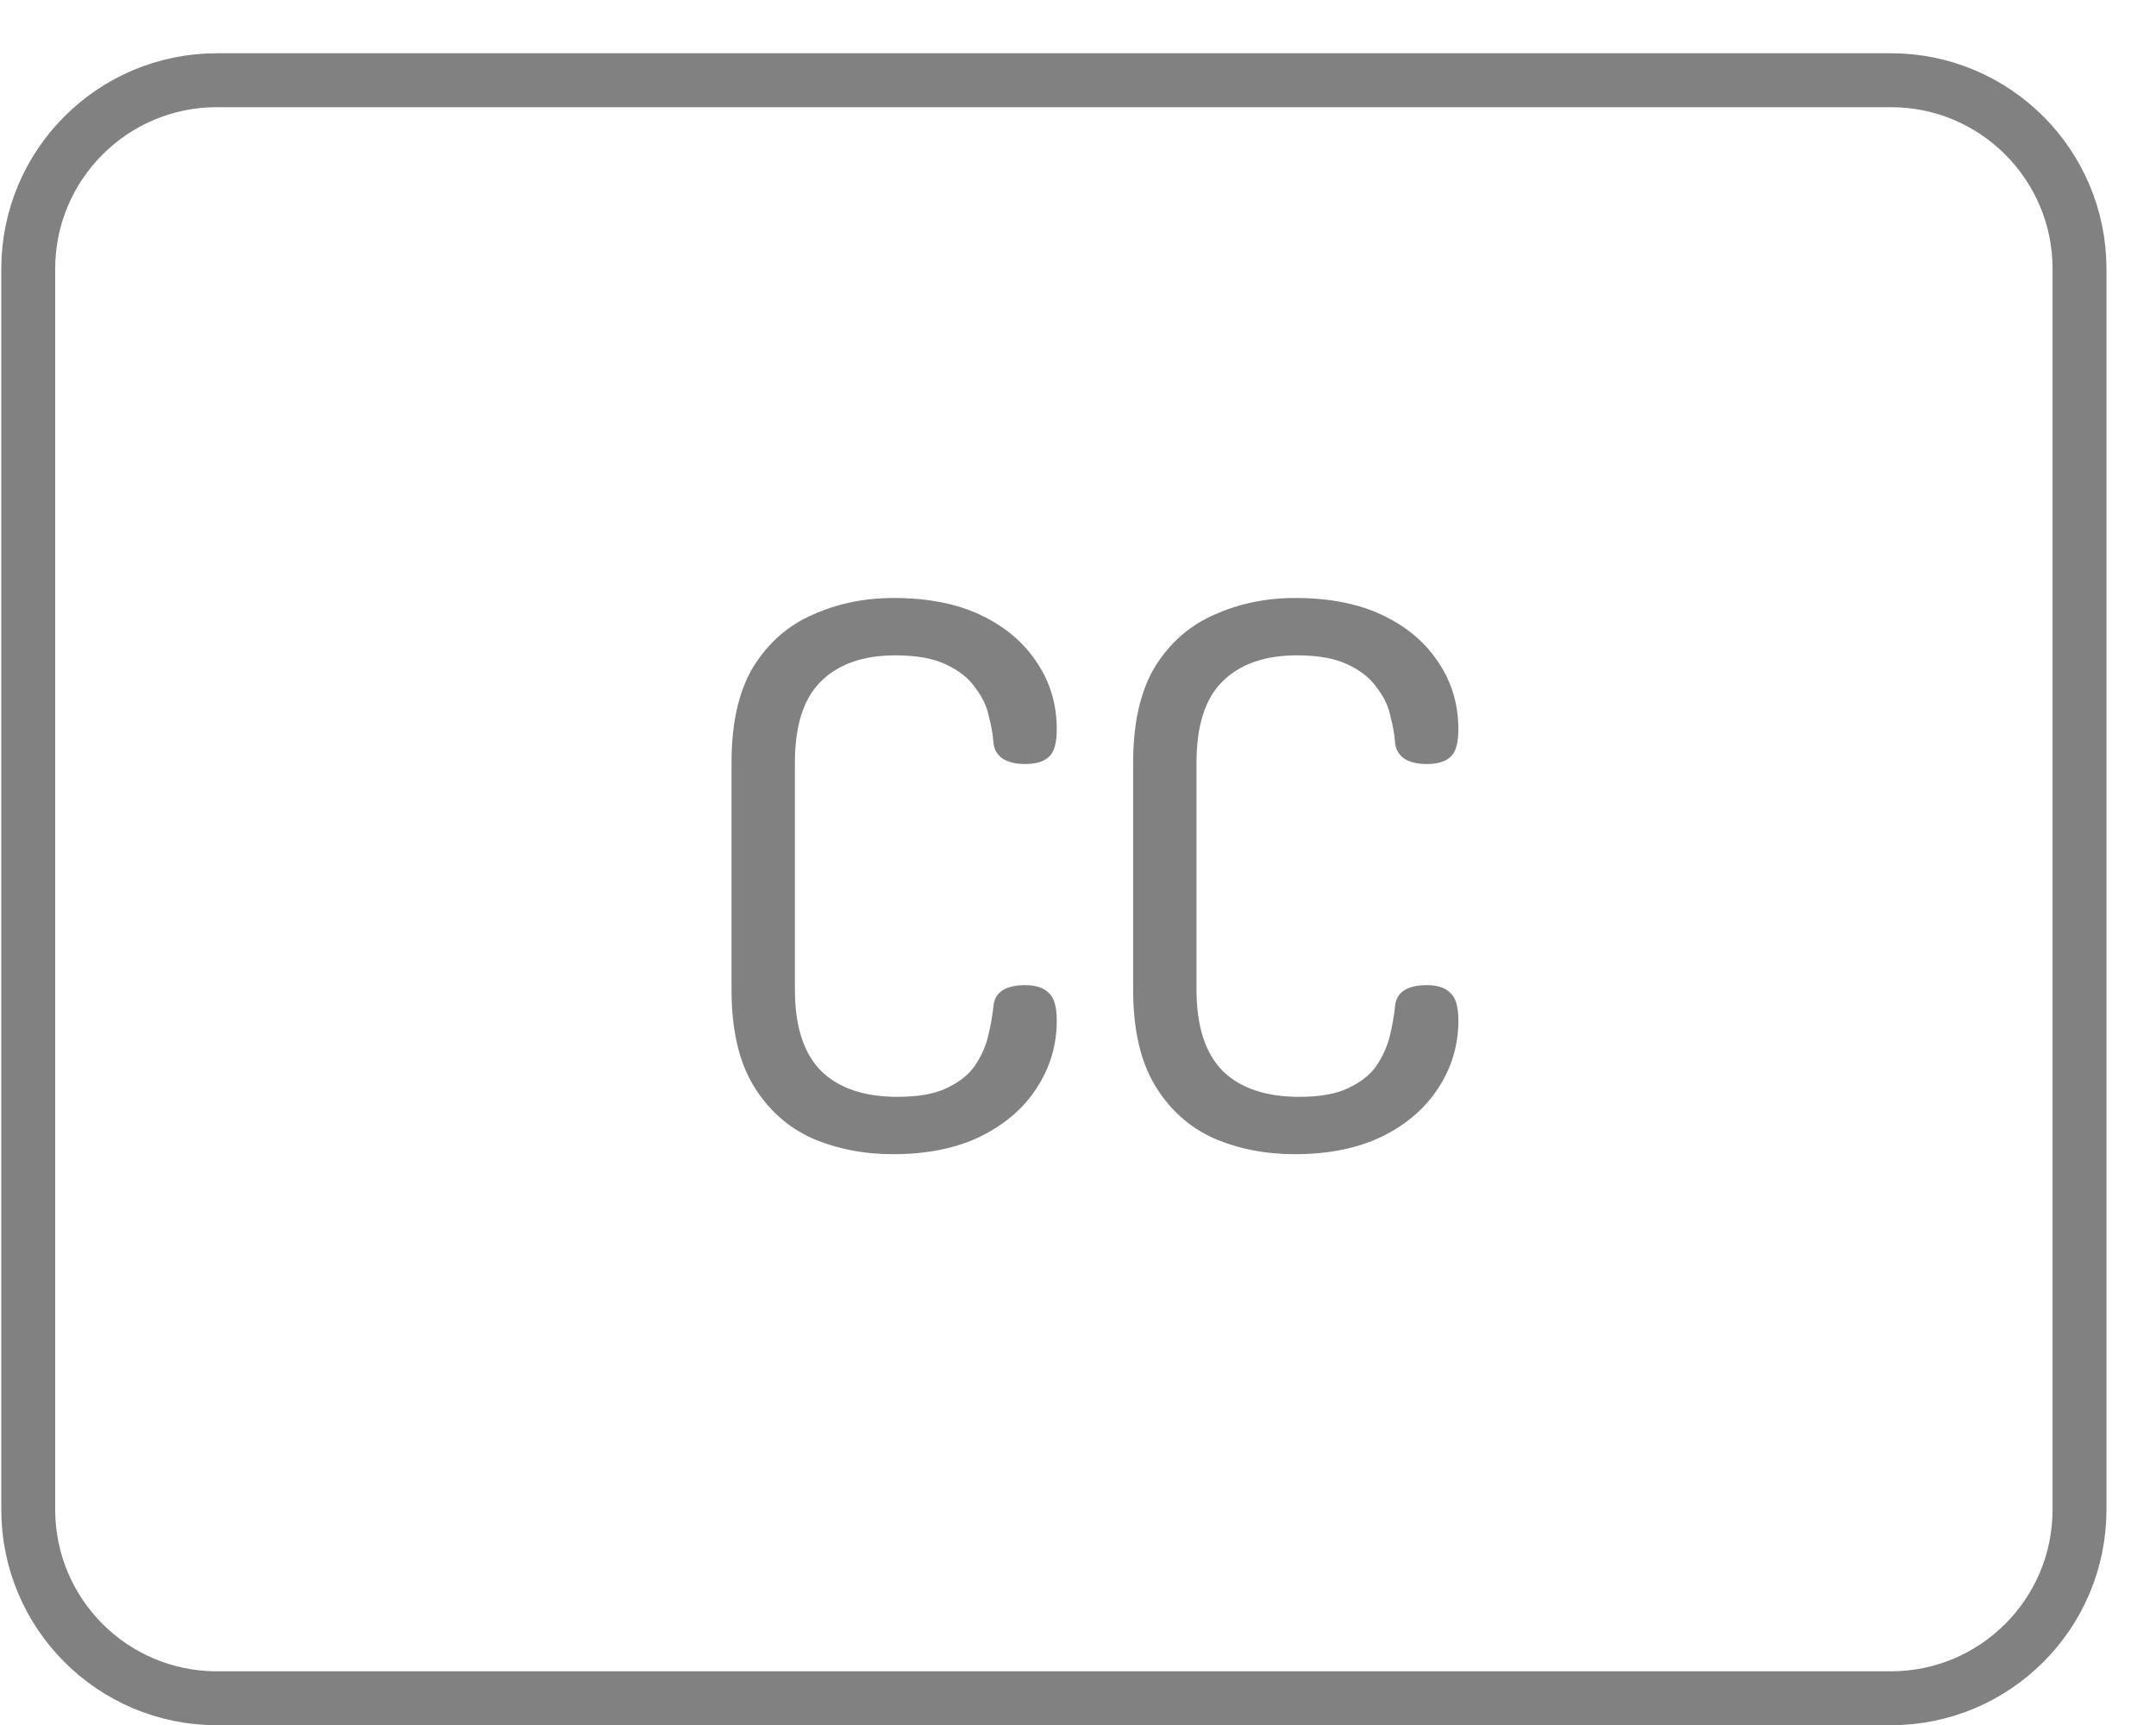
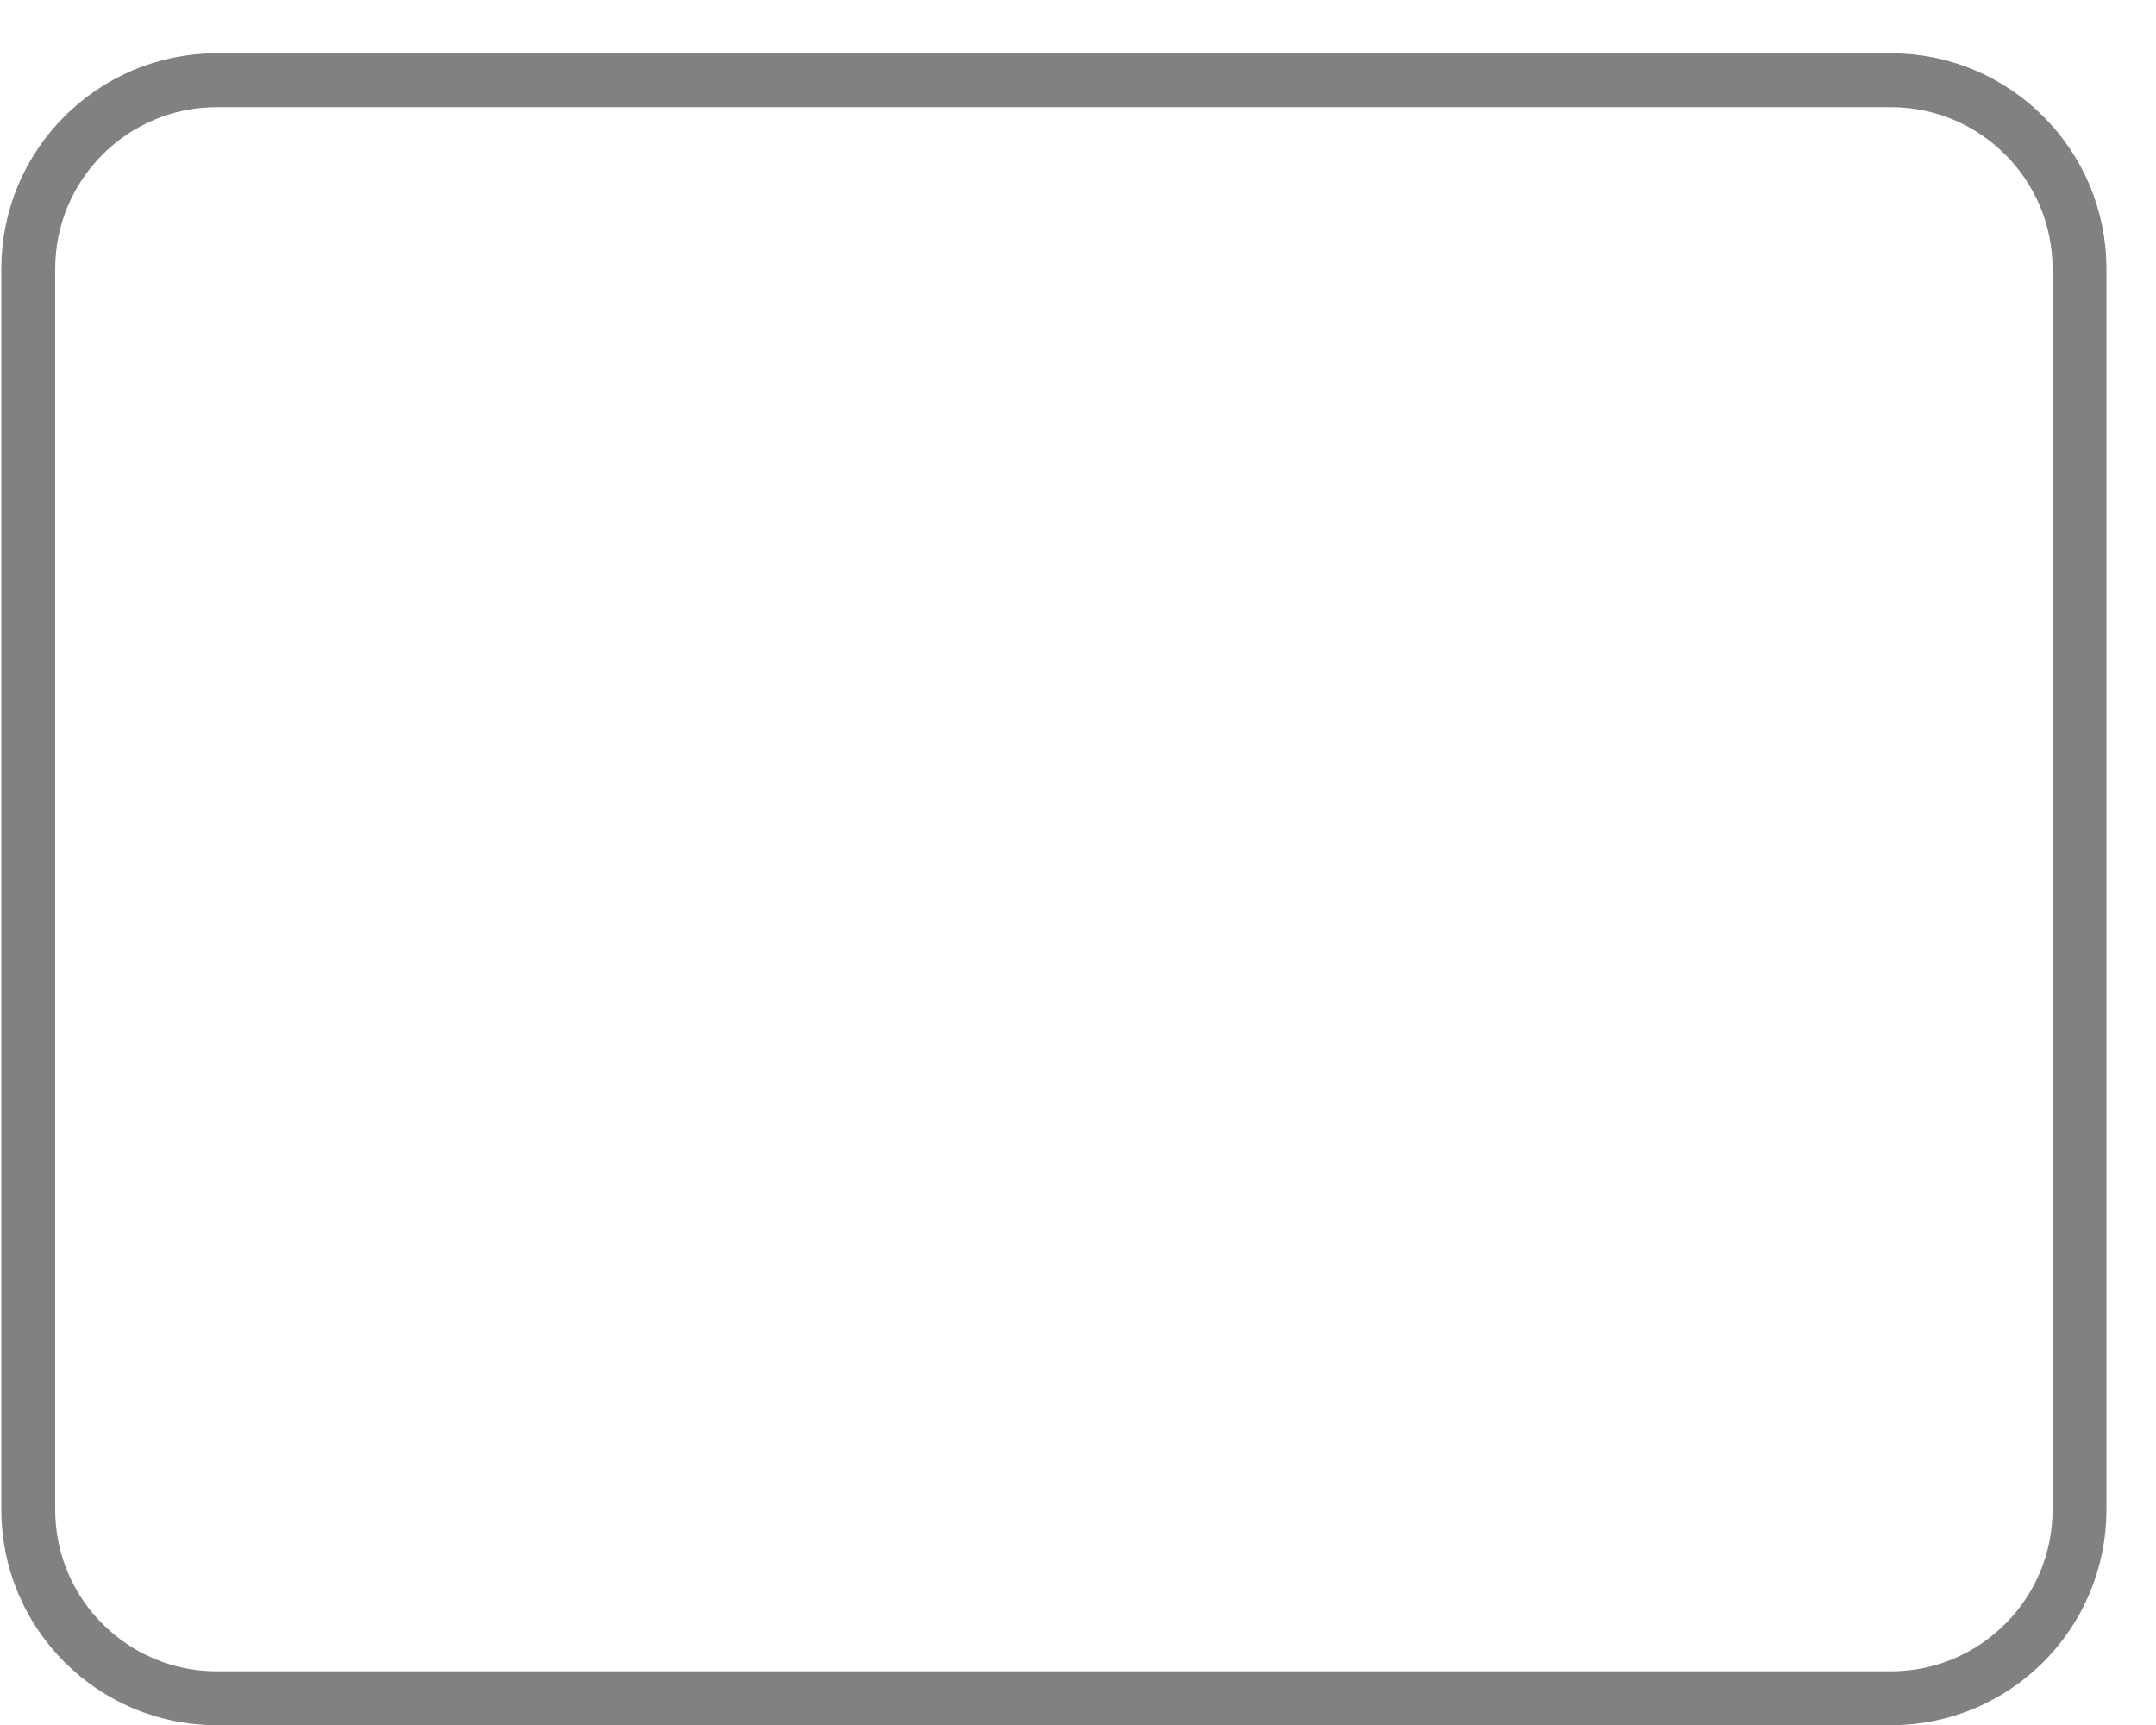
<svg xmlns="http://www.w3.org/2000/svg" width="40" height="32" viewBox="0 0 40 32" fill="none">
  <path d="M0.524 4.988C0.524 3.055 2.091 1.488 4.024 1.488H35.081C37.014 1.488 38.581 3.055 38.581 4.988V28.004C38.581 29.937 37.014 31.504 35.081 31.504H4.024C2.091 31.504 0.524 29.937 0.524 28.004V4.988Z" stroke="#818181" />
-   <path d="M16.568 21.411C16.027 21.411 15.527 21.313 15.07 21.117C14.613 20.911 14.249 20.585 13.978 20.137C13.707 19.689 13.572 19.096 13.572 18.359V14.145C13.572 13.407 13.707 12.815 13.978 12.367C14.258 11.919 14.627 11.597 15.084 11.401C15.541 11.195 16.041 11.093 16.582 11.093C17.217 11.093 17.758 11.2 18.206 11.415C18.654 11.629 18.999 11.923 19.242 12.297C19.485 12.661 19.606 13.071 19.606 13.529C19.606 13.79 19.555 13.963 19.452 14.047C19.359 14.131 19.214 14.173 19.018 14.173C18.831 14.173 18.687 14.135 18.584 14.061C18.491 13.986 18.439 13.888 18.43 13.767C18.421 13.627 18.393 13.468 18.346 13.291C18.309 13.104 18.225 12.927 18.094 12.759C17.973 12.581 17.791 12.437 17.548 12.325C17.315 12.213 17.002 12.157 16.61 12.157C16.013 12.157 15.551 12.32 15.224 12.647C14.907 12.964 14.748 13.463 14.748 14.145V18.359C14.748 19.04 14.911 19.544 15.238 19.871C15.565 20.188 16.036 20.347 16.652 20.347C17.044 20.347 17.352 20.291 17.576 20.179C17.809 20.067 17.982 19.927 18.094 19.759C18.206 19.591 18.285 19.413 18.332 19.227C18.379 19.031 18.411 18.849 18.43 18.681C18.439 18.541 18.495 18.438 18.598 18.373C18.701 18.307 18.841 18.275 19.018 18.275C19.214 18.275 19.359 18.321 19.452 18.415C19.555 18.499 19.606 18.671 19.606 18.933C19.606 19.39 19.48 19.81 19.228 20.193C18.985 20.566 18.635 20.865 18.178 21.089C17.73 21.303 17.193 21.411 16.568 21.411ZM24.019 21.411C23.478 21.411 22.979 21.313 22.521 21.117C22.064 20.911 21.7 20.585 21.429 20.137C21.159 19.689 21.023 19.096 21.023 18.359V14.145C21.023 13.407 21.159 12.815 21.429 12.367C21.709 11.919 22.078 11.597 22.535 11.401C22.992 11.195 23.492 11.093 24.033 11.093C24.668 11.093 25.209 11.2 25.657 11.415C26.105 11.629 26.451 11.923 26.693 12.297C26.936 12.661 27.057 13.071 27.057 13.529C27.057 13.79 27.006 13.963 26.903 14.047C26.81 14.131 26.665 14.173 26.469 14.173C26.282 14.173 26.138 14.135 26.035 14.061C25.942 13.986 25.89 13.888 25.881 13.767C25.872 13.627 25.844 13.468 25.797 13.291C25.76 13.104 25.676 12.927 25.545 12.759C25.424 12.581 25.242 12.437 24.999 12.325C24.766 12.213 24.453 12.157 24.061 12.157C23.464 12.157 23.002 12.32 22.675 12.647C22.358 12.964 22.199 13.463 22.199 14.145V18.359C22.199 19.04 22.363 19.544 22.689 19.871C23.016 20.188 23.487 20.347 24.103 20.347C24.495 20.347 24.803 20.291 25.027 20.179C25.261 20.067 25.433 19.927 25.545 19.759C25.657 19.591 25.736 19.413 25.783 19.227C25.83 19.031 25.863 18.849 25.881 18.681C25.89 18.541 25.947 18.438 26.049 18.373C26.152 18.307 26.292 18.275 26.469 18.275C26.665 18.275 26.81 18.321 26.903 18.415C27.006 18.499 27.057 18.671 27.057 18.933C27.057 19.39 26.931 19.81 26.679 20.193C26.436 20.566 26.087 20.865 25.629 21.089C25.181 21.303 24.645 21.411 24.019 21.411Z" fill="#818181" />
</svg>